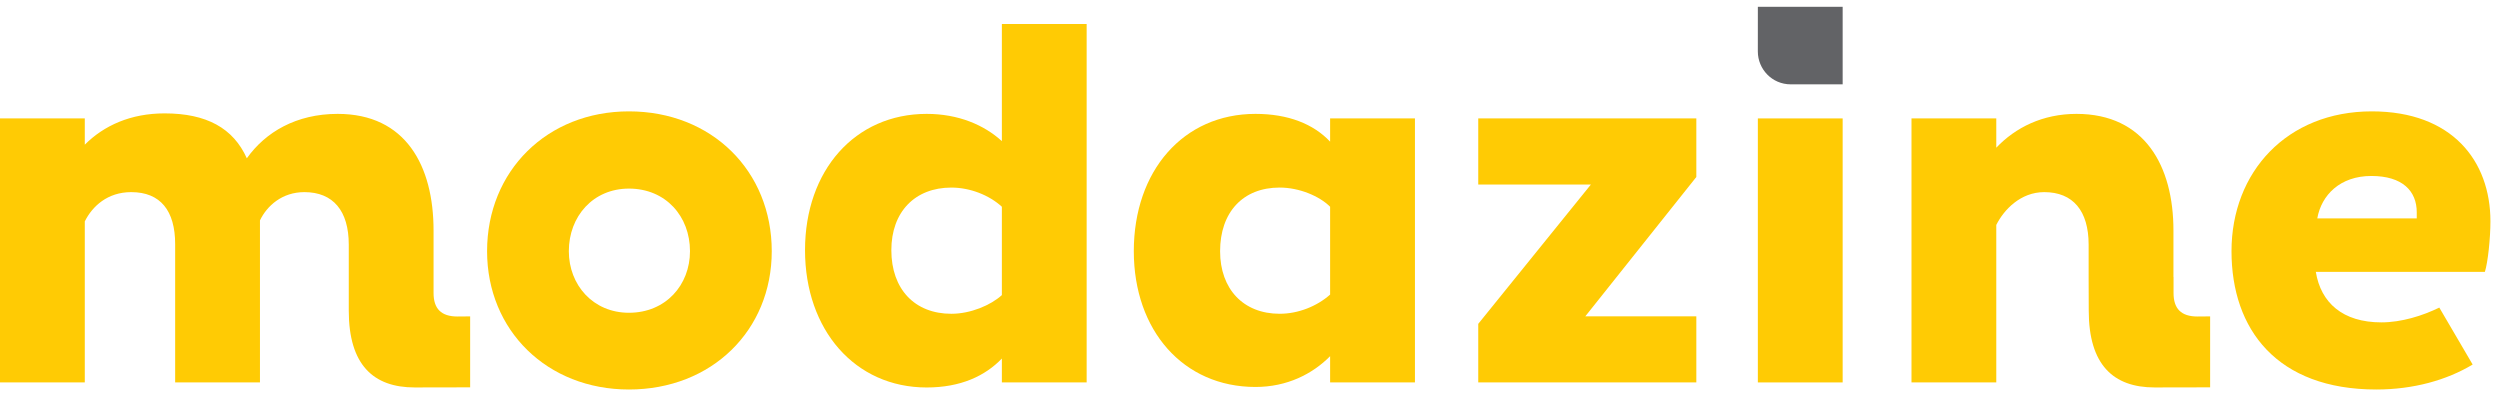
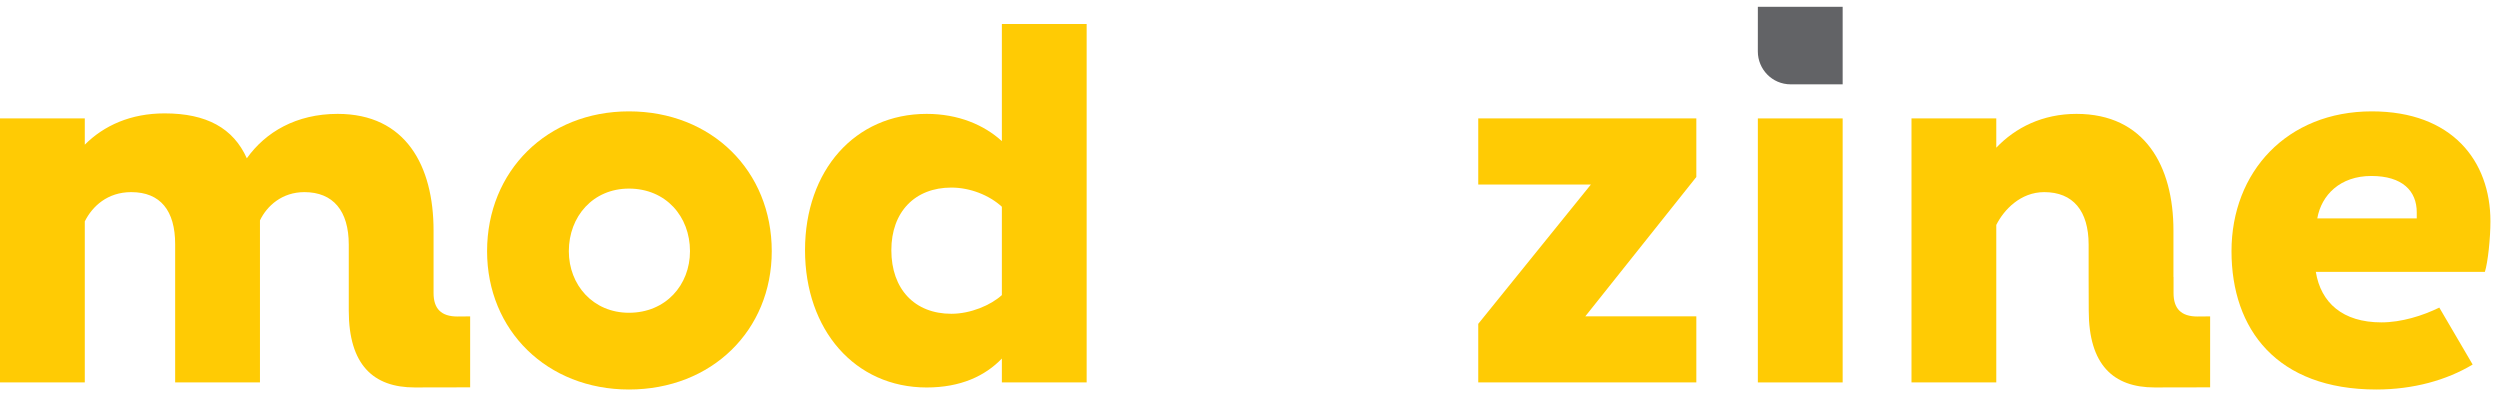
<svg xmlns="http://www.w3.org/2000/svg" width="201" height="32" viewBox="0 0 201 32" fill="none">
  <path d="M6.817 9.52V11.633C8.359 10.089 10.512 9.116 13.232 9.116C16.596 9.116 18.751 10.294 19.845 12.727C21.349 10.616 23.822 9.156 27.149 9.156C32.628 9.156 34.858 13.337 34.858 18.531V23.561C34.858 24.82 35.473 25.447 36.777 25.447C37.13 25.447 37.474 25.438 37.8 25.438V31.142C36.495 31.142 35.2 31.151 33.34 31.151C30.011 31.151 28.041 29.323 28.041 24.979V19.666C28.041 16.949 26.784 15.447 24.471 15.447C22.685 15.447 21.468 16.541 20.901 17.719V30.747H14.083V19.628C14.083 16.949 12.906 15.447 10.549 15.447C8.646 15.447 7.426 16.581 6.817 17.8V30.747H0V9.52H6.817Z" fill="#FFCB04" />
  <path d="M50.566 25.146C53.528 25.146 55.475 22.913 55.475 20.196C55.475 17.395 53.528 15.163 50.566 15.163C47.685 15.163 45.734 17.395 45.734 20.196C45.734 22.913 47.685 25.146 50.566 25.146ZM50.566 8.954C57.222 8.954 62.049 13.742 62.049 20.196C62.049 26.566 57.222 31.316 50.566 31.316C43.99 31.316 39.161 26.566 39.161 20.196C39.161 13.742 43.99 8.954 50.566 8.954Z" fill="#FFCB04" />
-   <path d="M106.941 23.685C105.889 24.619 104.385 25.227 102.885 25.227C99.964 25.227 98.096 23.238 98.096 20.196C98.096 17.069 99.925 15.08 102.885 15.08C104.467 15.08 106.089 15.77 106.941 16.622V23.685ZM106.941 9.521V11.389C105.604 9.968 103.574 9.156 100.941 9.156C95.132 9.156 91.158 13.741 91.158 20.196C91.158 26.566 95.132 31.112 100.941 31.112C103.475 31.112 105.52 30.073 106.941 28.637V30.747H113.762V9.521H106.941Z" fill="#FFCB04" />
  <path d="M80.55 23.726C79.658 24.539 78.034 25.228 76.491 25.228C73.531 25.228 71.664 23.238 71.664 20.113C71.664 17.028 73.569 15.081 76.491 15.081C77.995 15.081 79.535 15.69 80.55 16.622V23.726ZM80.55 1.932V11.348C79.131 10.051 77.061 9.156 74.502 9.156C68.739 9.156 64.724 13.701 64.724 20.113C64.724 26.527 68.739 31.153 74.502 31.153C77.242 31.153 79.206 30.225 80.55 28.826V30.746H87.367V1.932H80.55Z" fill="#FFCB04" />
  <path d="M127.905 14.839H118.851V9.52H136.385V14.23L127.458 25.433H136.385V30.746H118.851V26.038L127.905 14.839Z" fill="#FFCB04" />
  <path d="M148.15 9.521H141.331V30.747H148.15V9.521Z" fill="#FFCB04" />
  <path d="M190.656 14.148C193.169 14.148 194.307 15.365 194.307 17.069V17.558H186.31C186.638 15.69 188.138 14.148 190.656 14.148ZM196.12 24.73C194.785 25.383 193.079 25.919 191.468 25.919C188.342 25.919 186.597 24.335 186.192 21.859H199.784C200.029 21.087 200.231 19.141 200.231 17.8C200.231 12.931 197.147 8.954 190.693 8.954C183.875 8.954 179.413 13.821 179.413 20.196C179.413 26.486 183.065 31.316 191.058 31.316C194.031 31.316 196.716 30.564 198.801 29.308L196.12 24.73Z" fill="#FFCB04" />
  <path d="M176.672 25.447C175.367 25.447 174.753 24.82 174.753 23.561V22.263H174.745V18.531C174.745 13.337 172.43 9.156 166.951 9.156C164.232 9.156 162.042 10.253 160.501 11.875V9.52H153.684V30.747H160.501V18.084C161.111 16.867 162.449 15.447 164.355 15.447C166.669 15.447 167.926 16.949 167.926 19.667V22.359C167.929 22.36 167.935 24.979 167.935 24.979C167.935 29.322 169.905 31.151 173.234 31.151C175.094 31.151 176.39 31.142 177.694 31.142V25.438C177.368 25.438 177.024 25.447 176.672 25.447Z" fill="#FFCB04" />
  <path d="M141.332 0.545H148.15V6.781H143.971C142.476 6.781 141.33 5.561 141.33 4.142L141.332 0.545Z" fill="#626366" />
</svg>